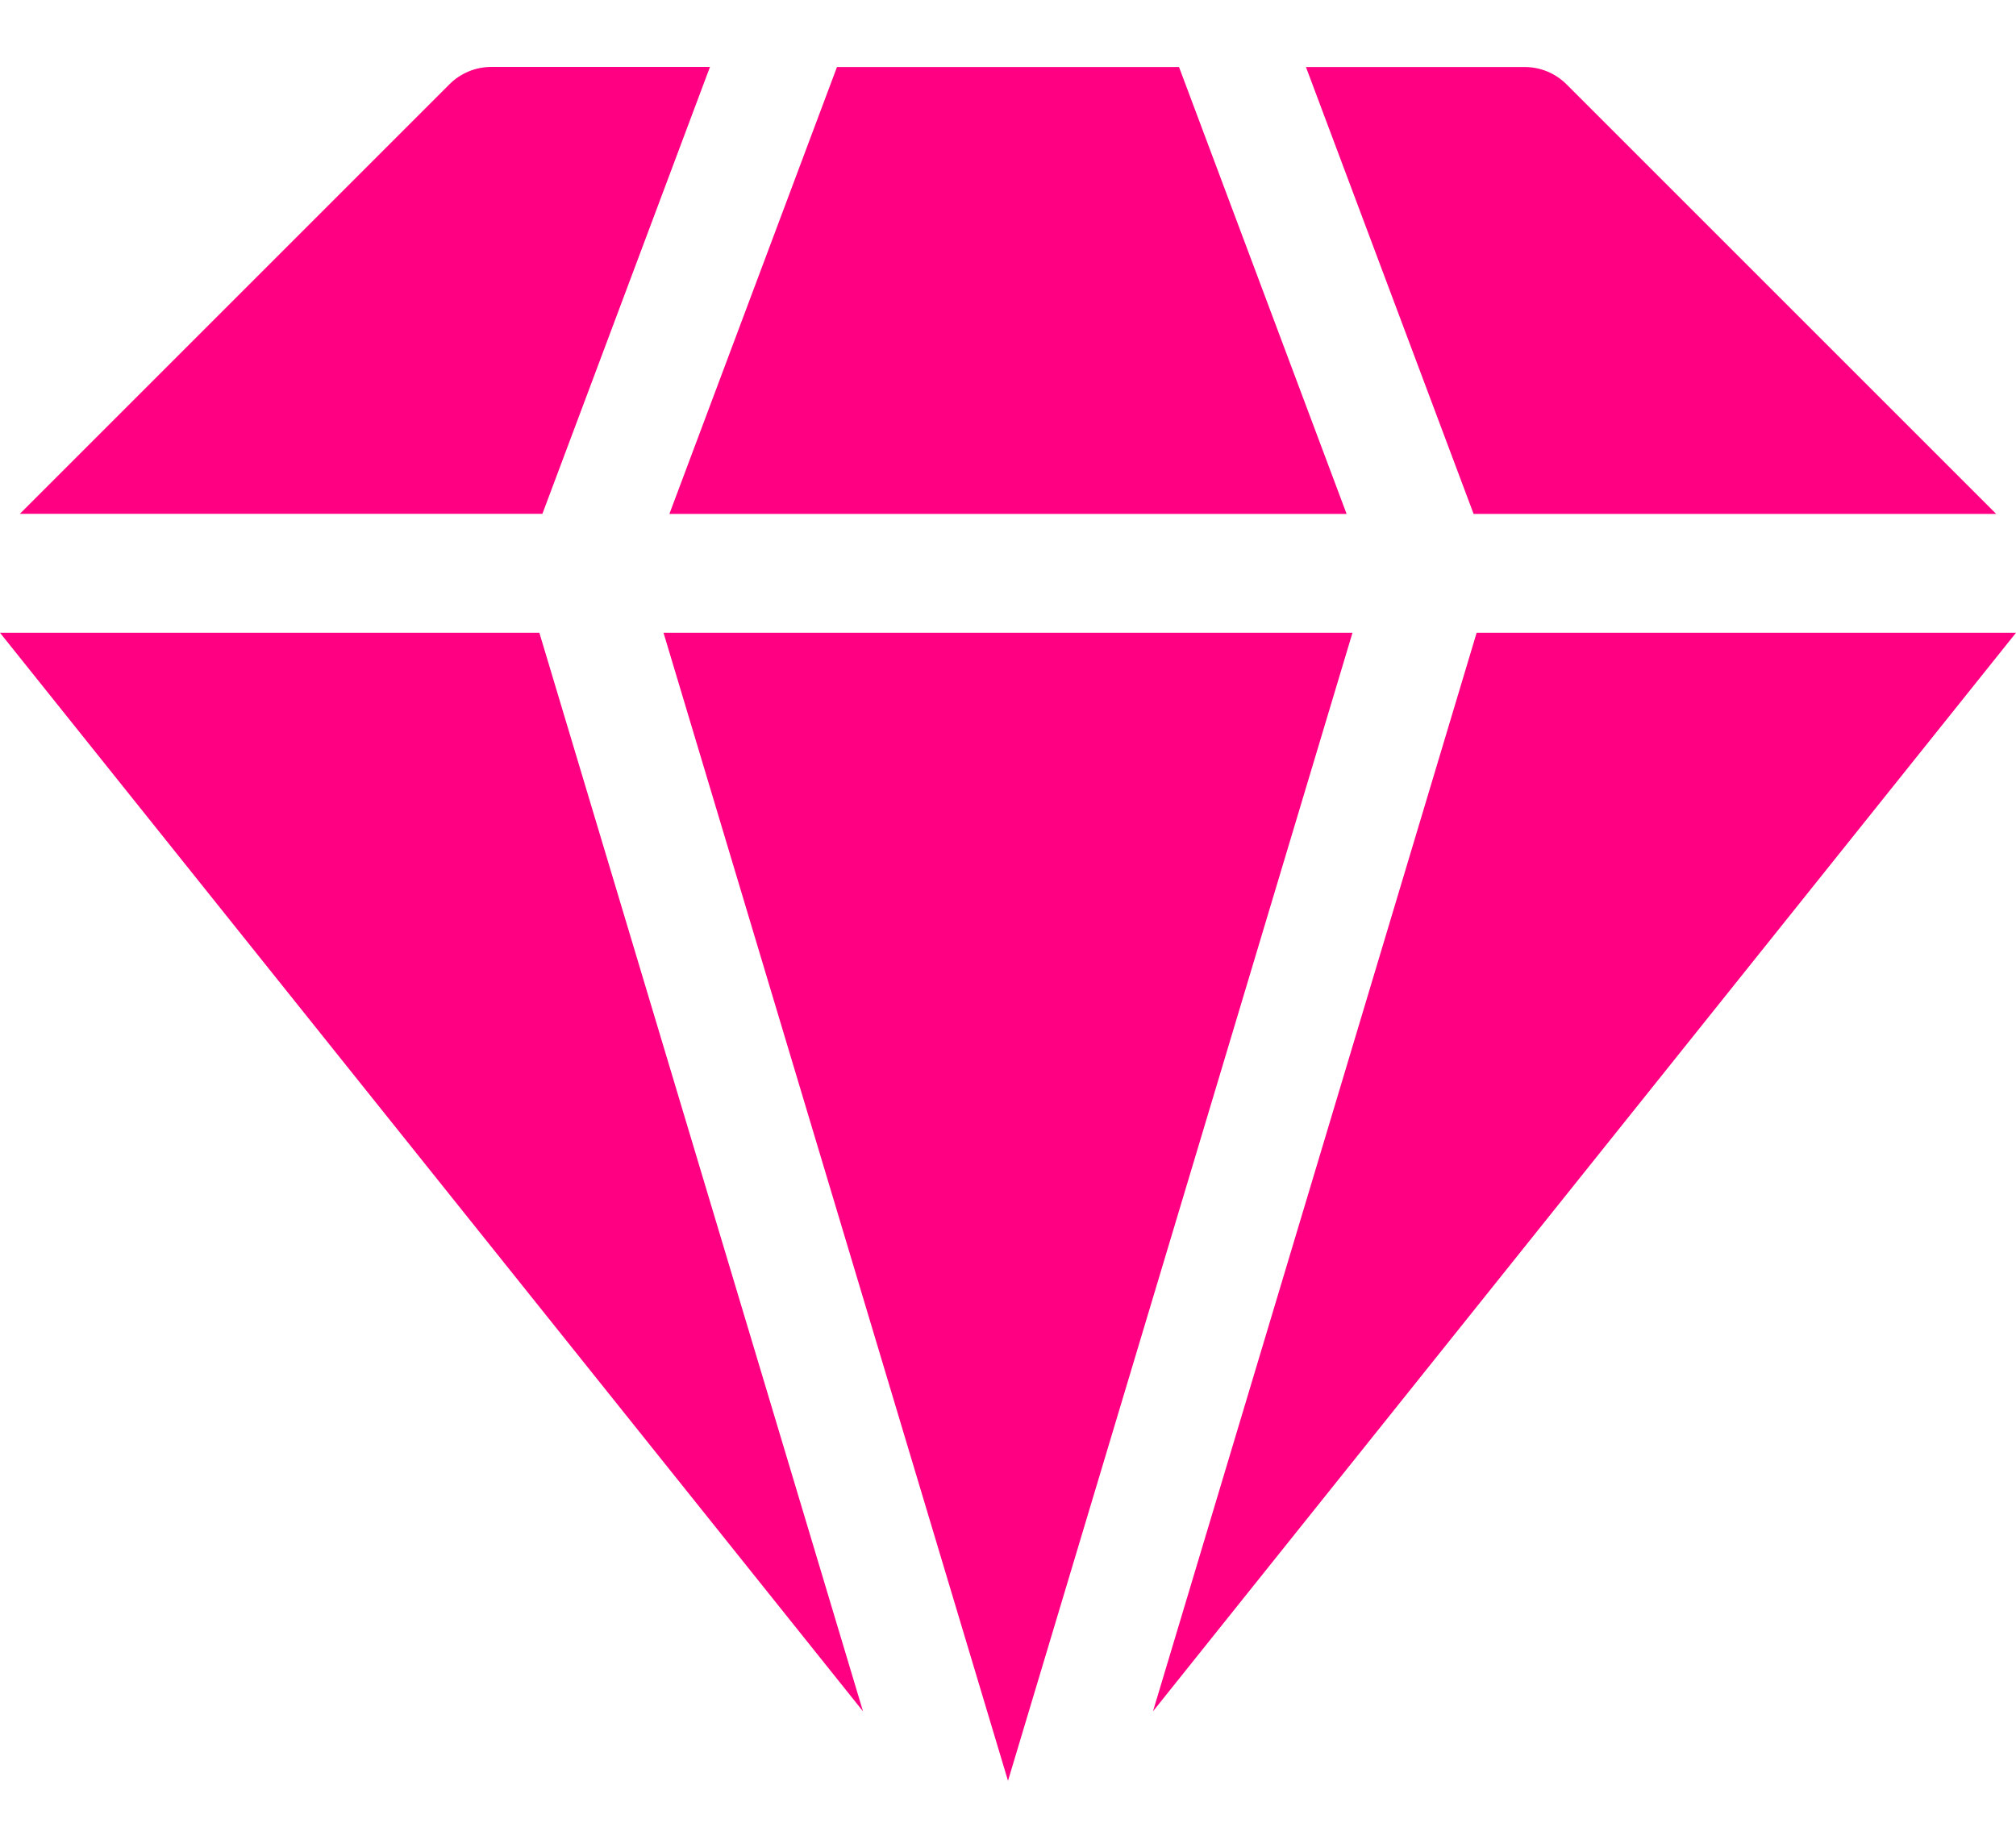
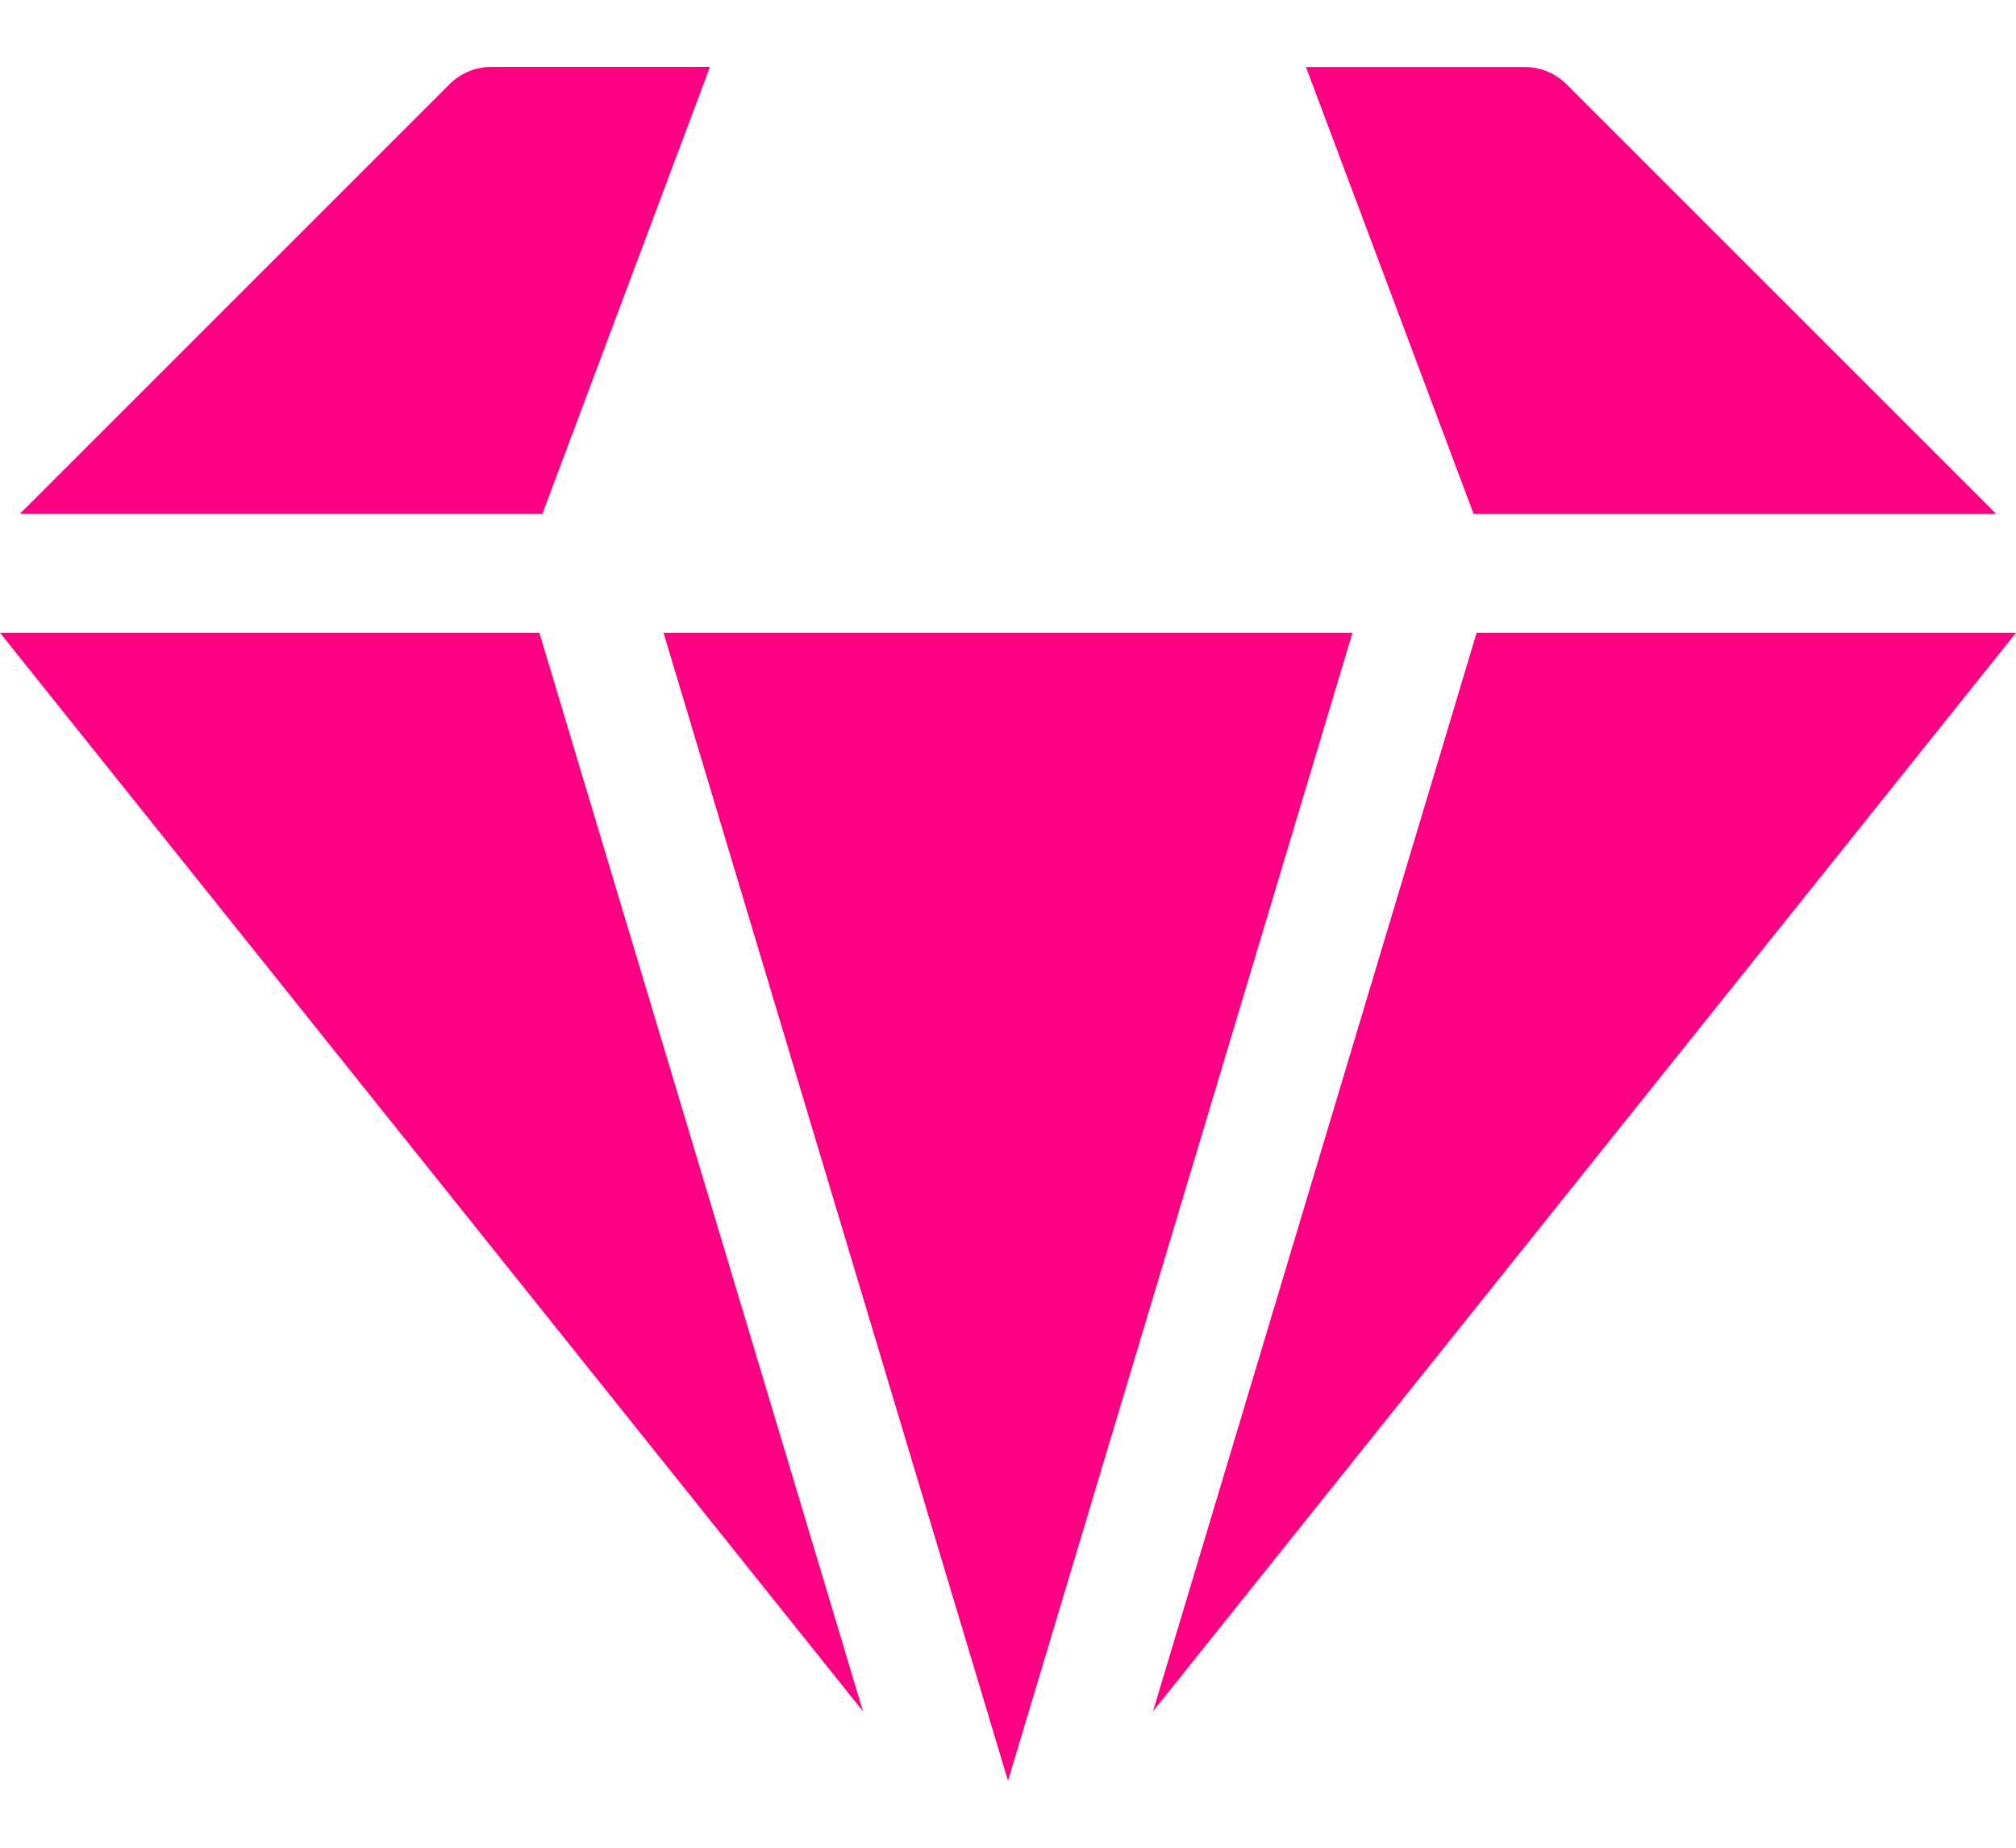
<svg xmlns="http://www.w3.org/2000/svg" width="24" height="22" viewBox="0 0 24 22" fill="none">
  <g id="Frame 25">
    <path id="Vector" d="M17.579 7.534L13.726 20.376L24 7.534H17.579Z" fill="#FF0082" />
    <path id="Vector_2" d="M6.421 7.534H0L10.274 20.376L6.421 7.534Z" fill="#FF0082" />
    <path id="Vector_3" d="M23.764 6.119L18.649 1.004C18.517 0.872 18.338 0.798 18.152 0.798H15.547L17.543 6.119H23.764Z" fill="#FF0082" />
    <path id="Vector_4" d="M6.457 6.118L8.452 0.797H5.848C5.662 0.797 5.483 0.871 5.351 1.003L0.236 6.118H6.457Z" fill="#FF0082" />
-     <path id="Vector_5" d="M16.101 7.534H7.899L12 21.203L16.101 7.534Z" fill="#FF0082" />
-     <path id="Vector_6" d="M7.969 6.119H16.031L14.036 0.798H9.964L7.969 6.119Z" fill="#FF0082" />
+     <path id="Vector_5" d="M16.101 7.534H7.899L12 21.203Z" fill="#FF0082" />
  </g>
</svg>